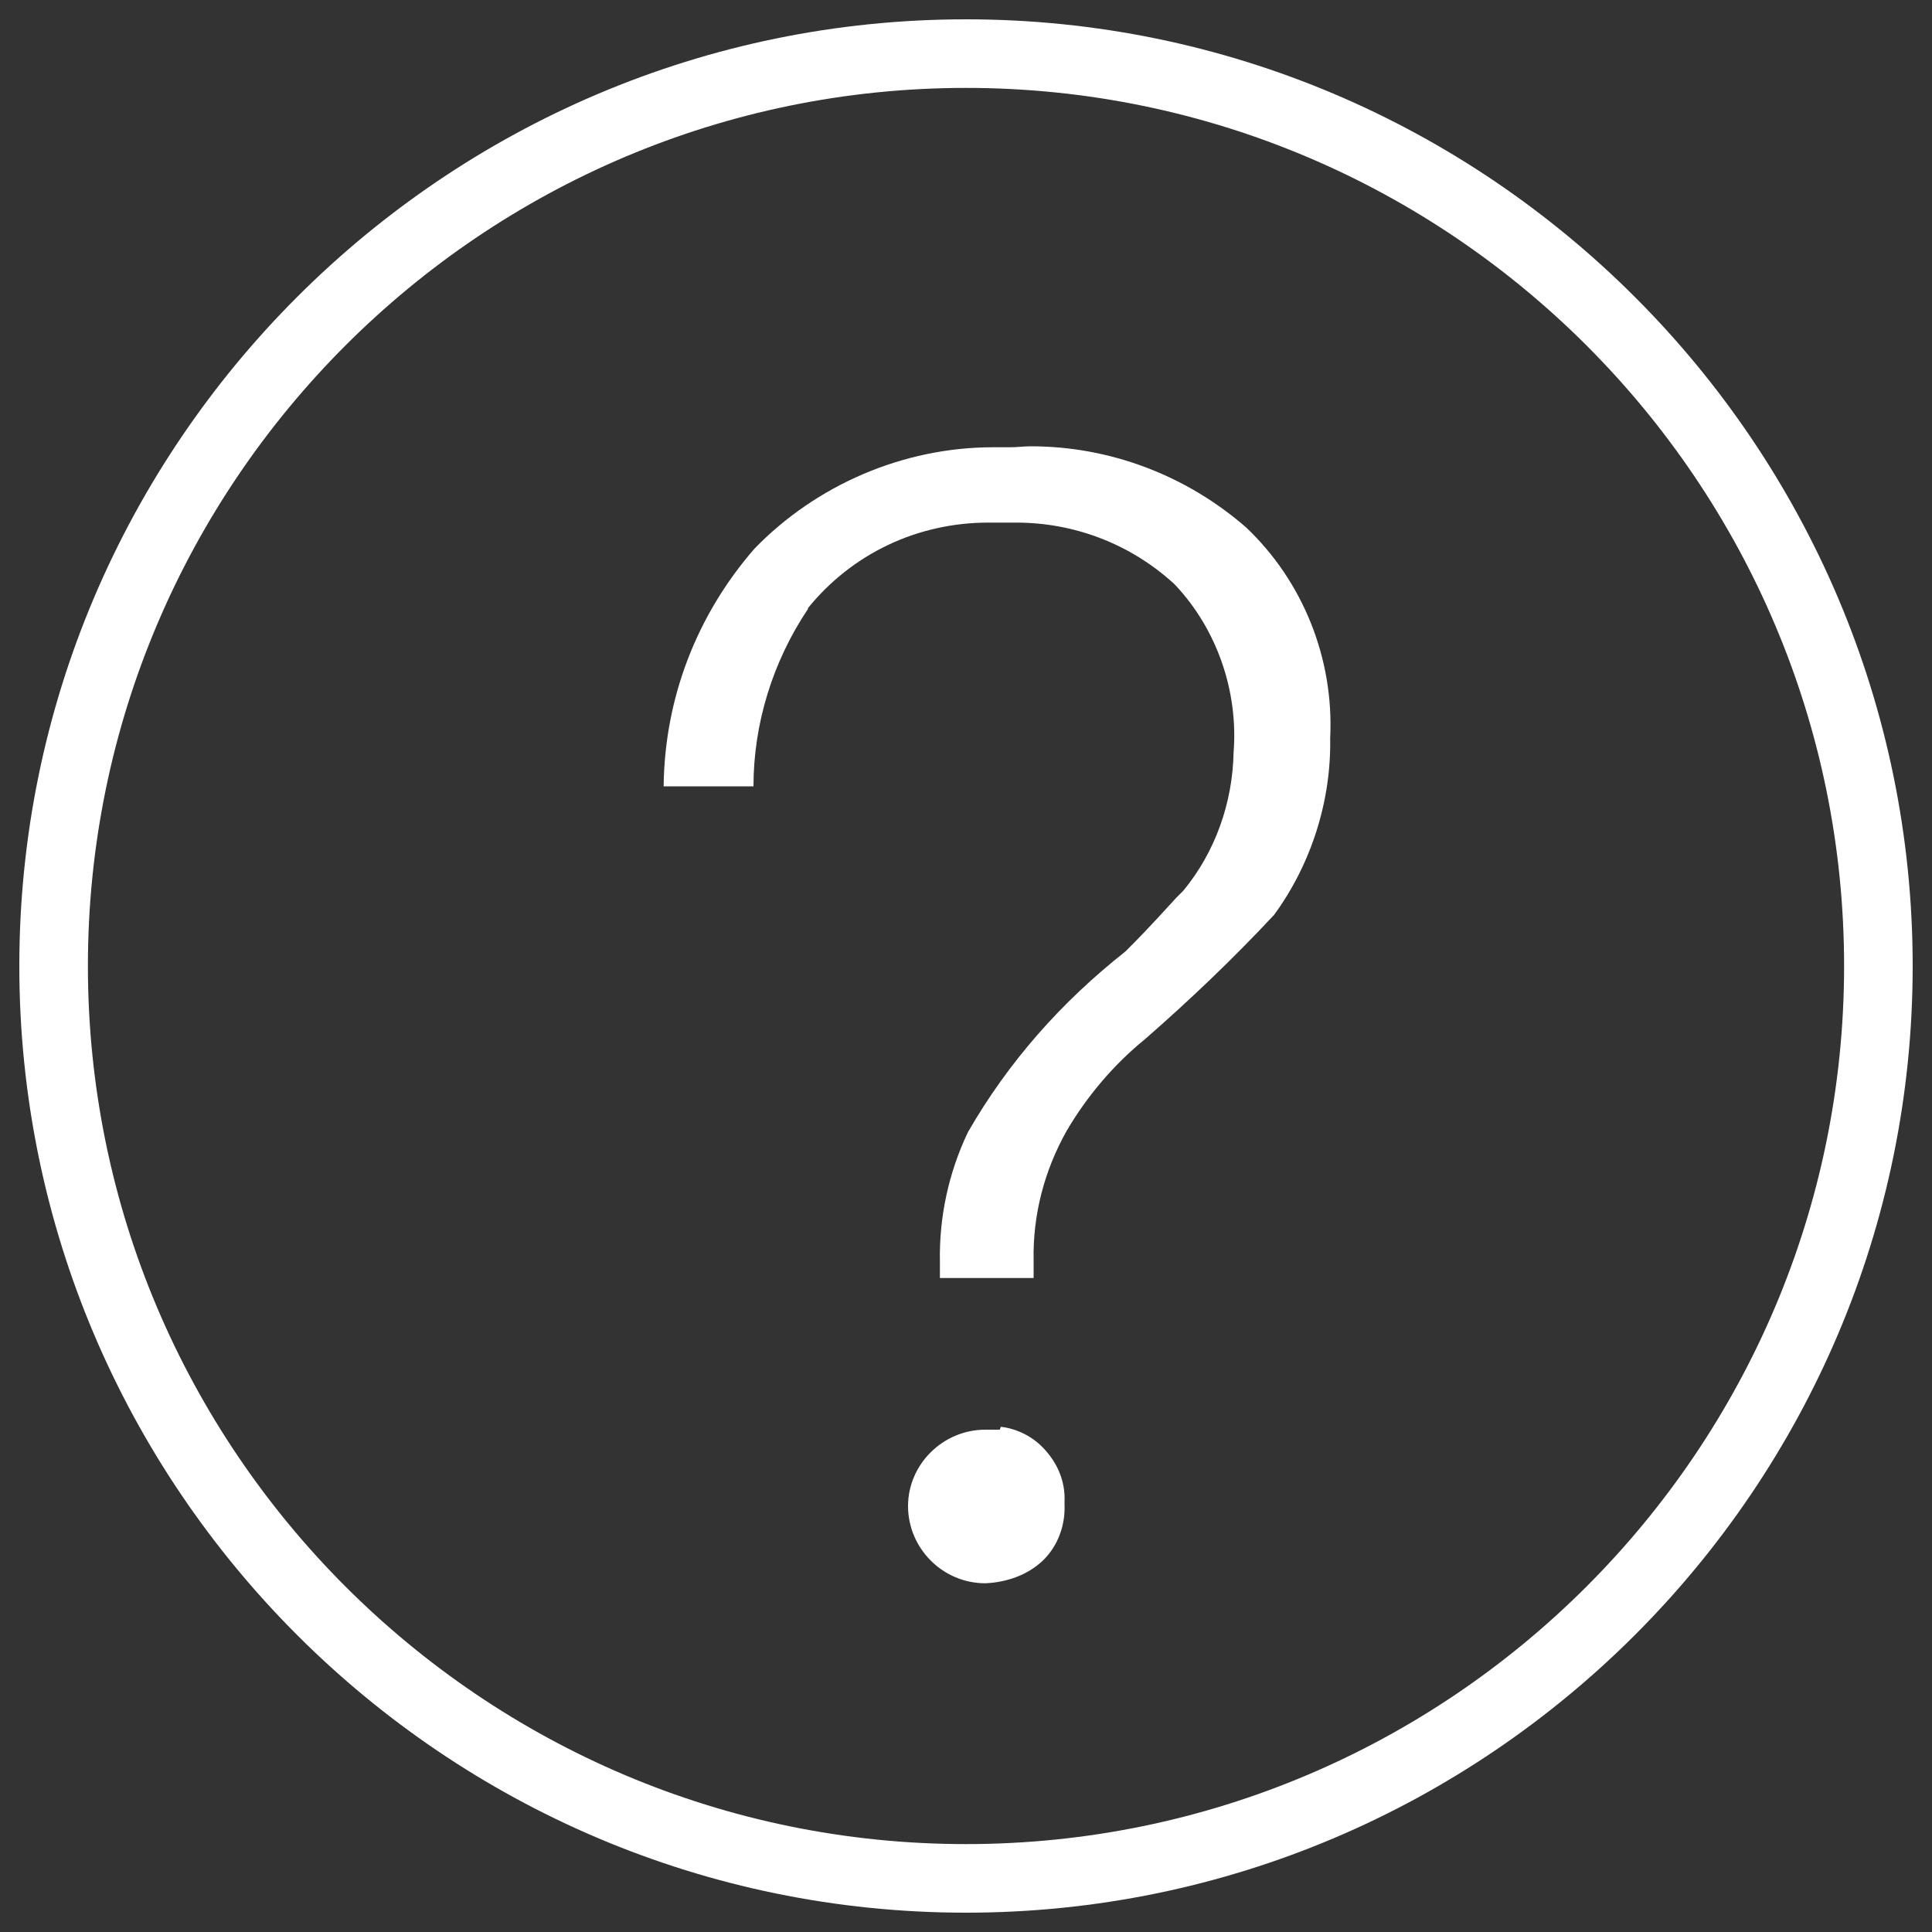
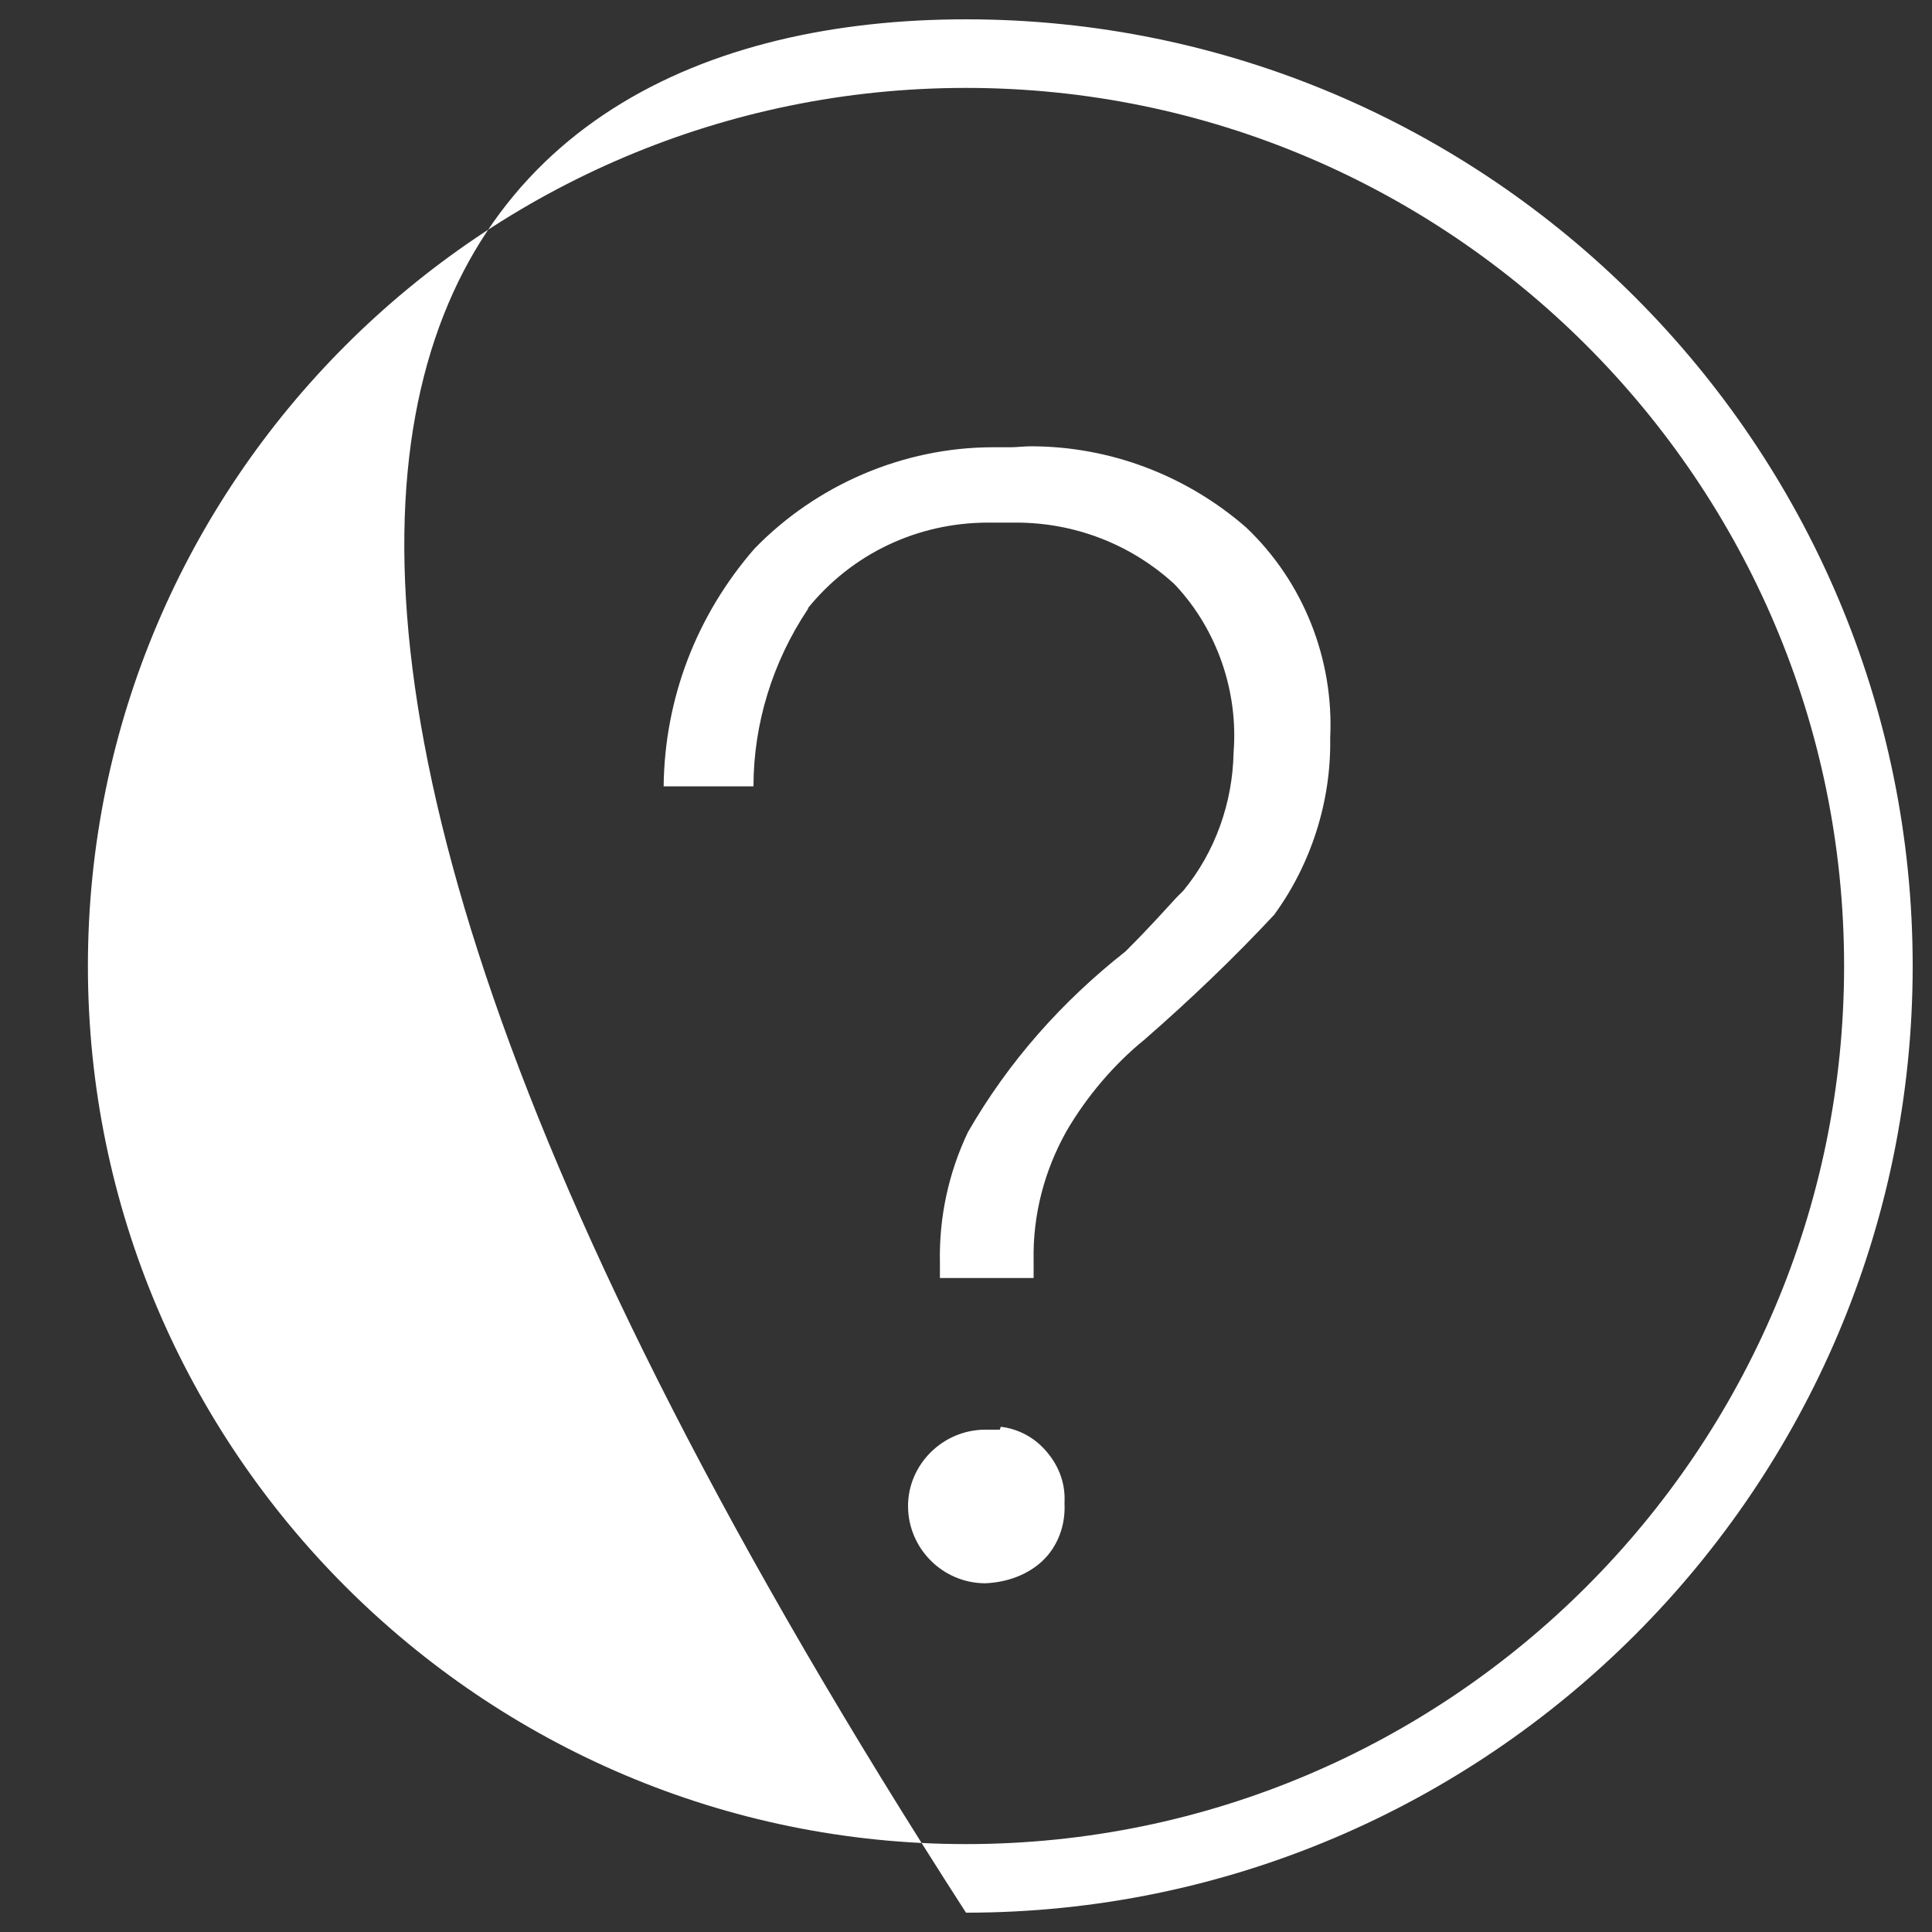
<svg xmlns="http://www.w3.org/2000/svg" version="1.1" id="图层_1" x="0px" y="0px" viewBox="0 0 200 200" style="enable-background:new 0 0 200 200;" xml:space="preserve">
  <rect x="0" y="0" width="200" height="200" fill="#333333" stroke="none" />
  <style type="text/css">
	.st0{fill:#FFFFFF;}
</style>
-   <path class="st0" d="M100,198c-54,0-98-44-98-98C2,46,46,2,100,2c54,0,98,44,98,98C198,154,154,198,100,198z M100,9.1  C49.9,9.1,9.1,49.9,9.1,100s40.8,90.9,90.9,90.9s90.9-40.8,90.9-90.9S150.1,9.1,100,9.1z M102,163.9c-4.4,0-8-3.6-8-8  c0-4.3,3.6-7.9,8-7.9l1.5,0l0.1-0.3c1.7,0.2,3.3,1,4.5,2.3c1.4,1.5,2.2,3.4,2.1,5.5l0,0.2c0.1,2.2-0.7,4.4-2.3,5.9  C106.4,163,104.3,163.8,102,163.9L102,163.9z M97.3,132.6v-1.9c-0.1-4.7,0.9-9.3,2.9-13.5c4.2-7.3,9.7-13.5,16.3-18.7l0.1-0.1  l0.1-0.1c2.3-2.3,3.9-4.1,5.1-5.4l0.7-0.7l0,0c3.3-4,5.1-9.1,5.2-14.3c0.5-6.3-1.7-12.7-6-17.3l-0.1-0.1l-0.1-0.1  c-4.5-4.1-10.3-6.3-16.3-6.3c-0.5,0-1,0-1.5,0c-0.5,0-0.9,0-1.4,0c-7.3,0-14.1,3.2-18.7,8.9L83.7,63l-0.1,0.1  C80,68.5,78,74.9,78,81.4h-9.3c0.1-9.1,3.4-17.7,9.4-24.6c6.4-6.6,15.4-10.5,24.7-10.5c0.5,0,1,0,1.6,0l0.1,0l0.1,0  c0.7,0,1.4-0.1,2.1-0.1c8.2,0,16.1,3,22.3,8.4c5.9,5.6,9.1,13.6,8.7,21.8l0,0.1c0.1,6.5-2,13-5.8,18.2c-4.2,4.5-8.7,8.8-13.4,12.9  c-3.2,2.6-6,5.9-8.1,9.5c-2.3,4.1-3.5,8.7-3.4,13.4l0,1.8H97.3z" />
+   <path class="st0" d="M100,198C2,46,46,2,100,2c54,0,98,44,98,98C198,154,154,198,100,198z M100,9.1  C49.9,9.1,9.1,49.9,9.1,100s40.8,90.9,90.9,90.9s90.9-40.8,90.9-90.9S150.1,9.1,100,9.1z M102,163.9c-4.4,0-8-3.6-8-8  c0-4.3,3.6-7.9,8-7.9l1.5,0l0.1-0.3c1.7,0.2,3.3,1,4.5,2.3c1.4,1.5,2.2,3.4,2.1,5.5l0,0.2c0.1,2.2-0.7,4.4-2.3,5.9  C106.4,163,104.3,163.8,102,163.9L102,163.9z M97.3,132.6v-1.9c-0.1-4.7,0.9-9.3,2.9-13.5c4.2-7.3,9.7-13.5,16.3-18.7l0.1-0.1  l0.1-0.1c2.3-2.3,3.9-4.1,5.1-5.4l0.7-0.7l0,0c3.3-4,5.1-9.1,5.2-14.3c0.5-6.3-1.7-12.7-6-17.3l-0.1-0.1l-0.1-0.1  c-4.5-4.1-10.3-6.3-16.3-6.3c-0.5,0-1,0-1.5,0c-0.5,0-0.9,0-1.4,0c-7.3,0-14.1,3.2-18.7,8.9L83.7,63l-0.1,0.1  C80,68.5,78,74.9,78,81.4h-9.3c0.1-9.1,3.4-17.7,9.4-24.6c6.4-6.6,15.4-10.5,24.7-10.5c0.5,0,1,0,1.6,0l0.1,0l0.1,0  c0.7,0,1.4-0.1,2.1-0.1c8.2,0,16.1,3,22.3,8.4c5.9,5.6,9.1,13.6,8.7,21.8l0,0.1c0.1,6.5-2,13-5.8,18.2c-4.2,4.5-8.7,8.8-13.4,12.9  c-3.2,2.6-6,5.9-8.1,9.5c-2.3,4.1-3.5,8.7-3.4,13.4l0,1.8H97.3z" />
</svg>